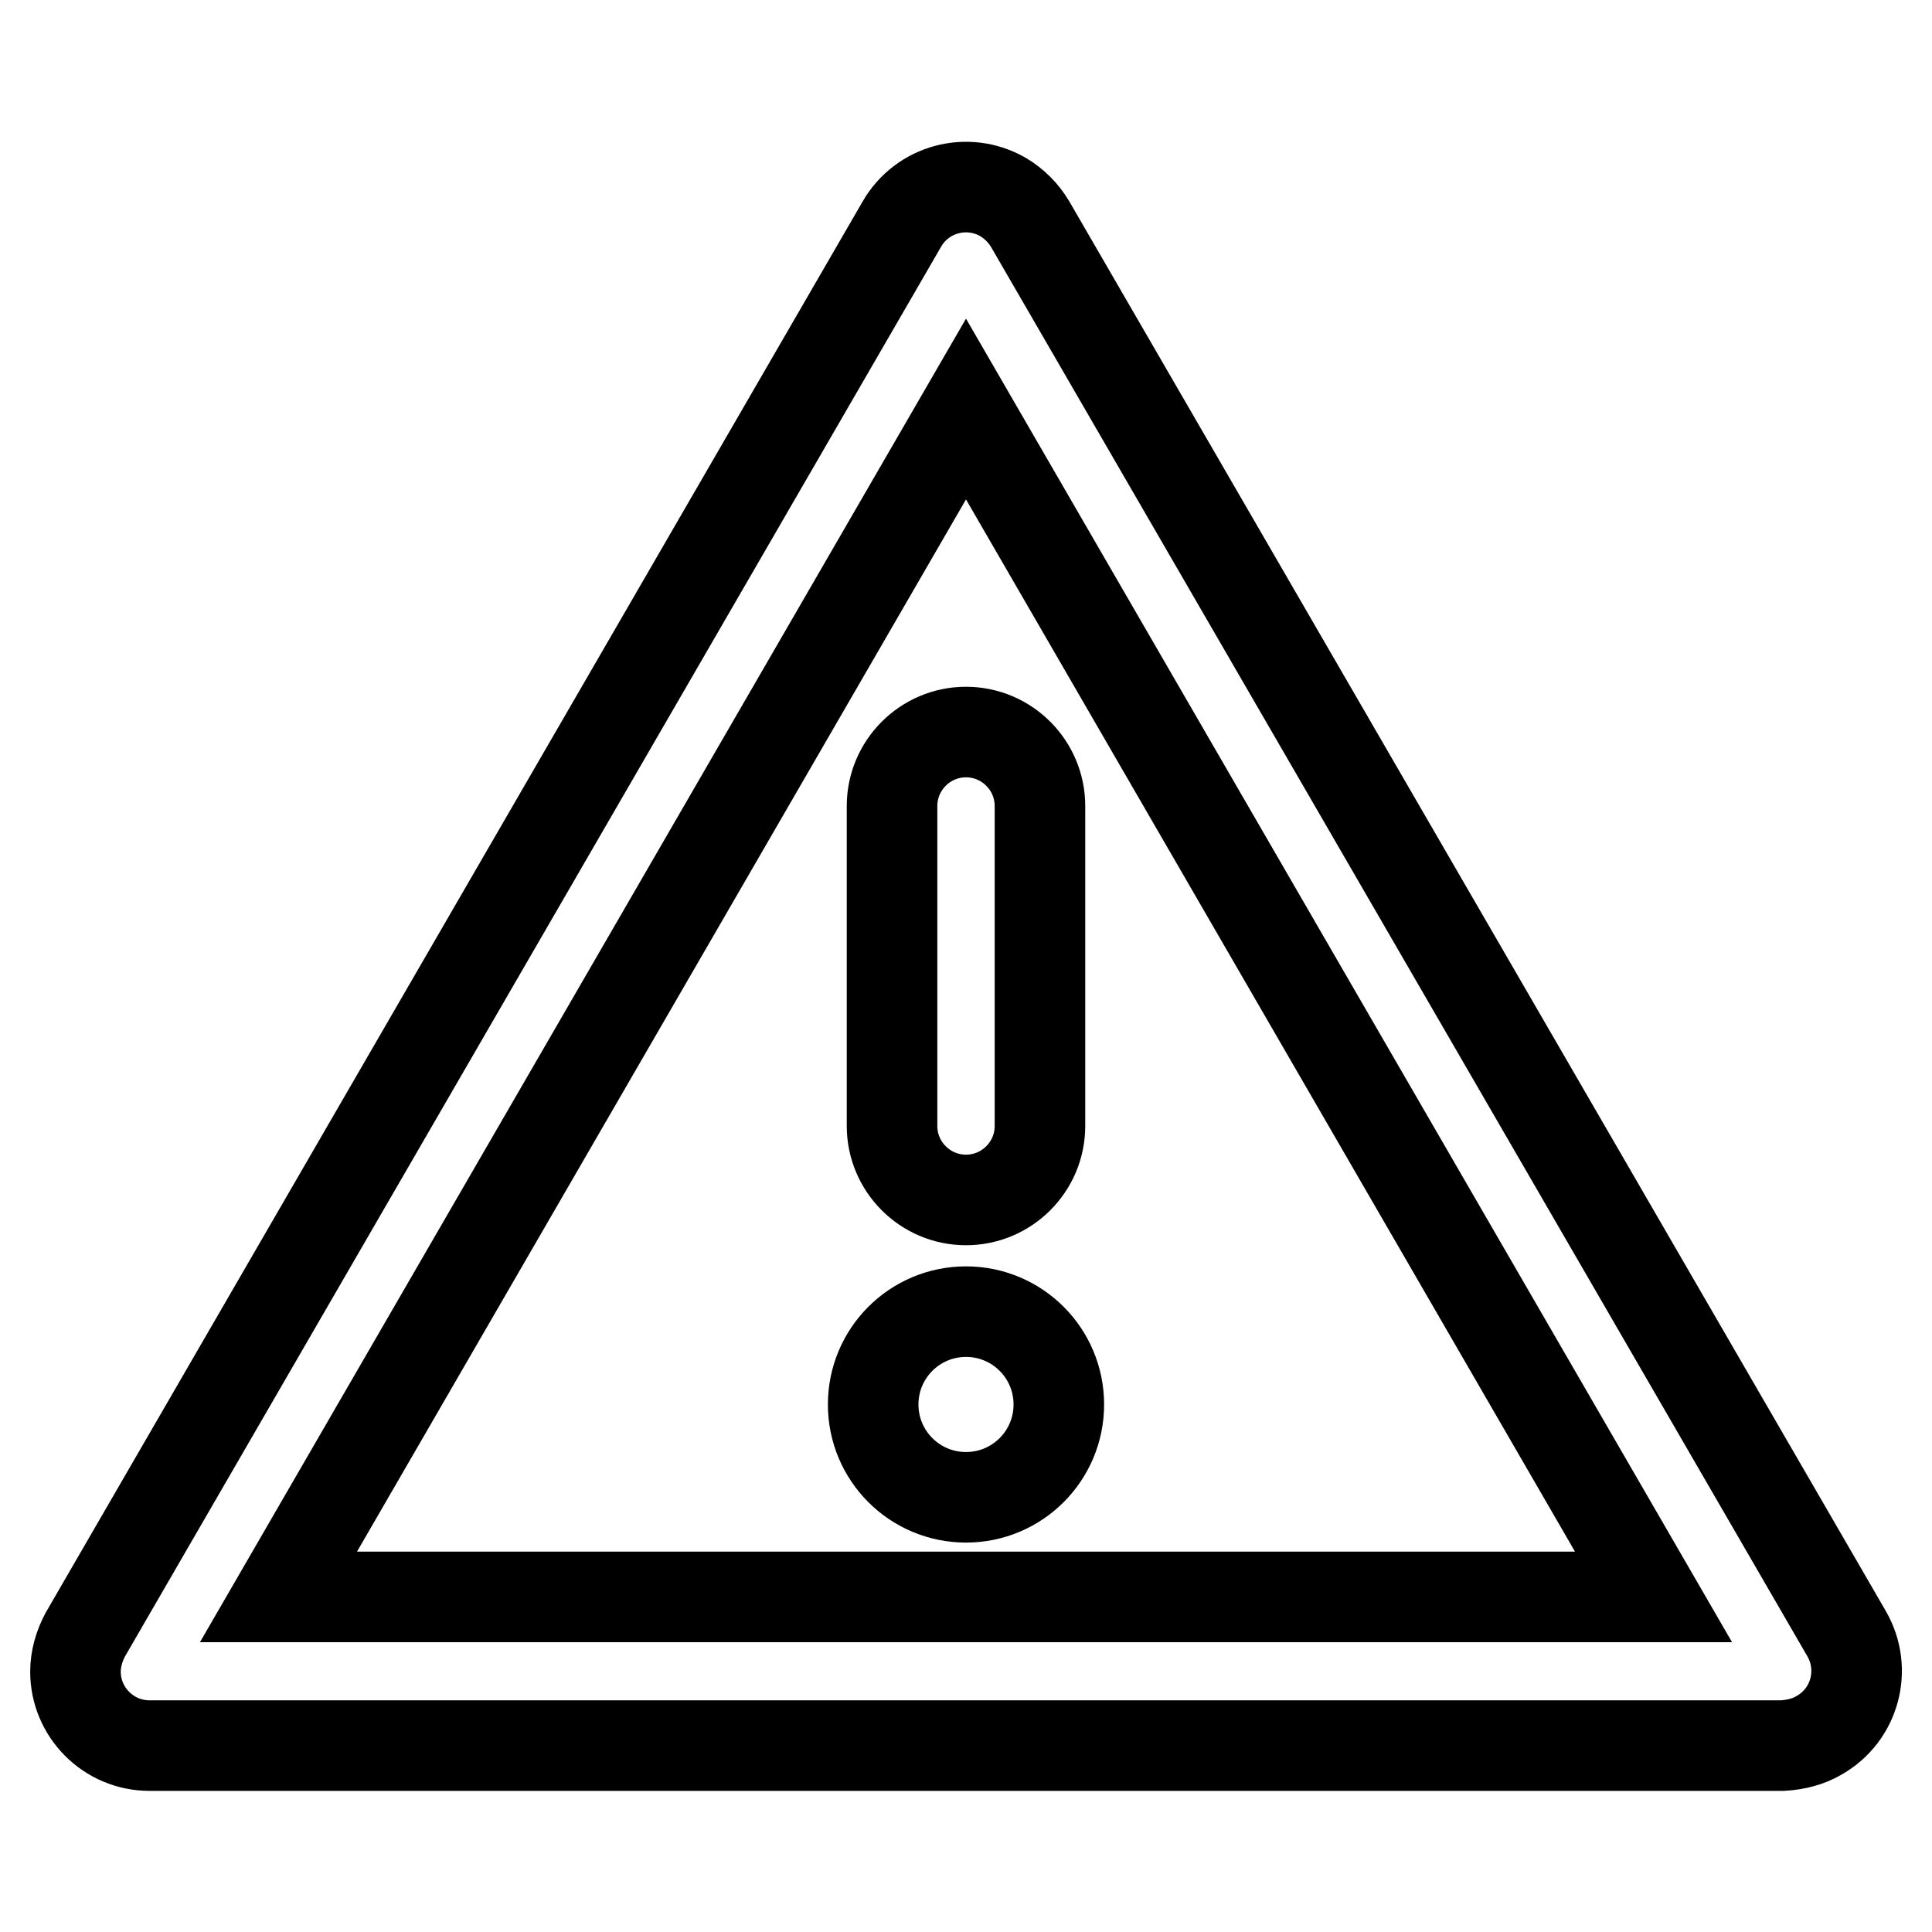
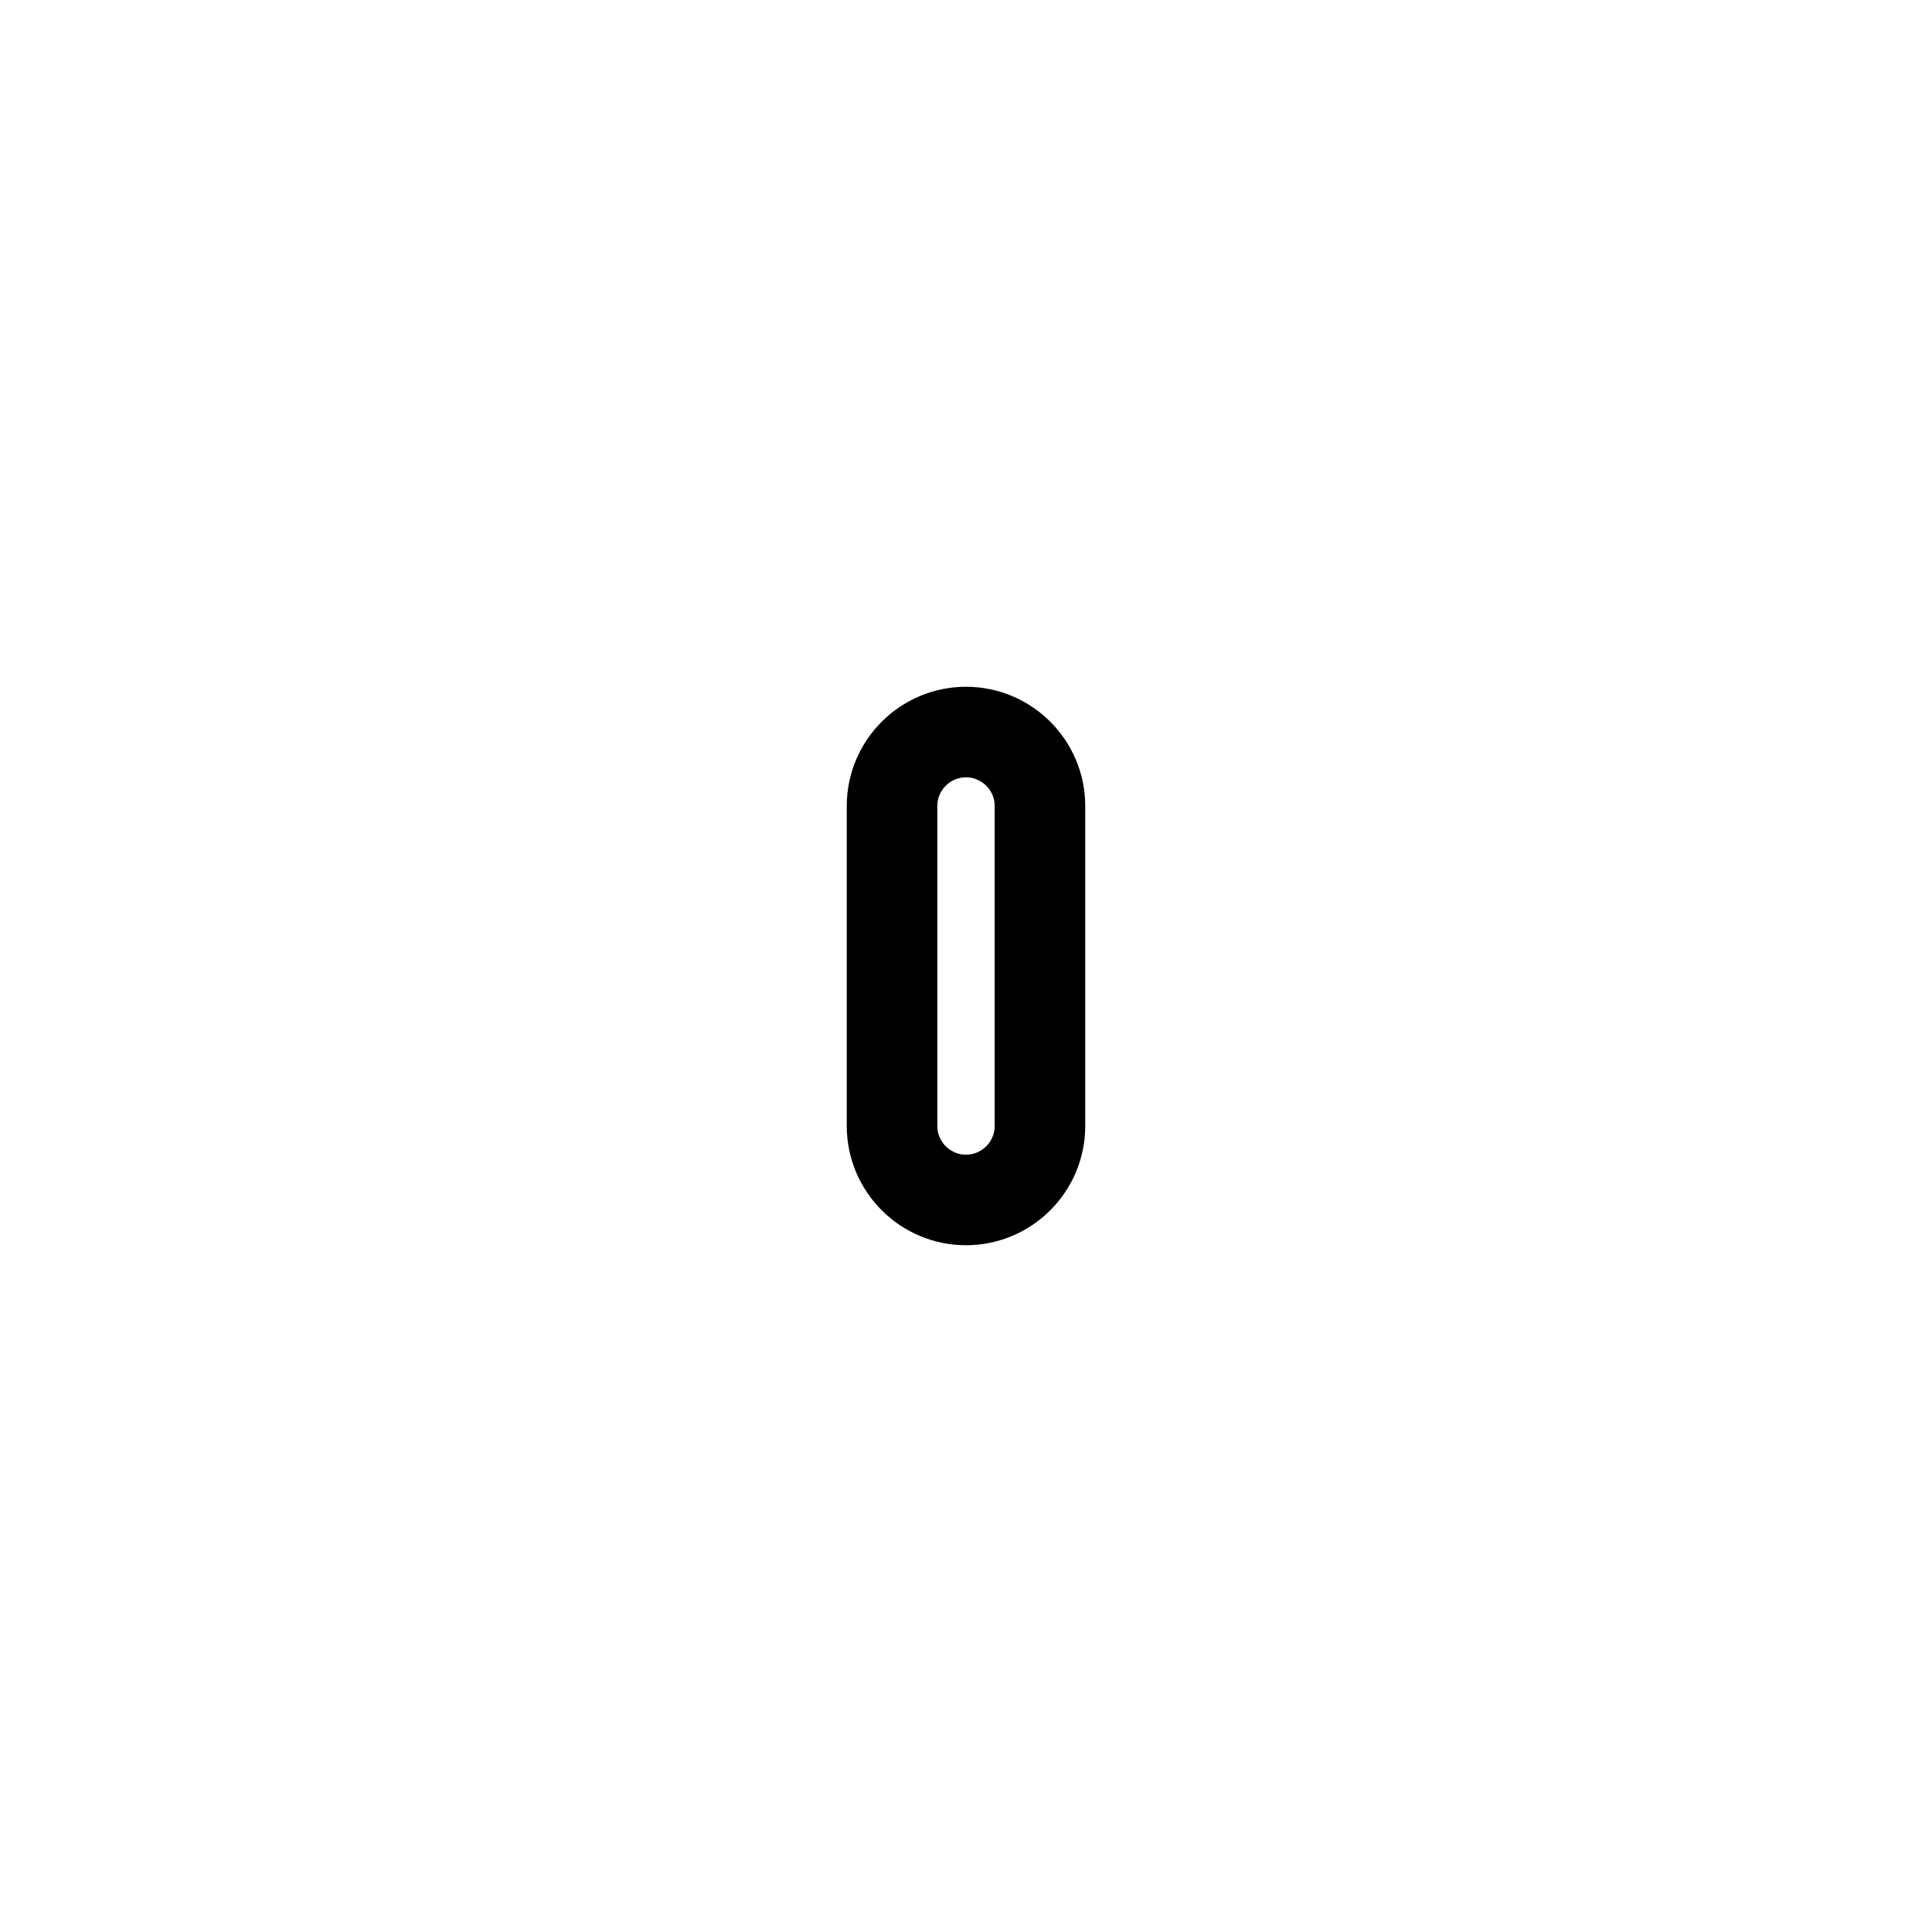
<svg xmlns="http://www.w3.org/2000/svg" version="1.1" x="0px" y="0px" viewBox="0 0 256 256" enable-background="new 0 0 256 256" xml:space="preserve">
  <g>
    <path stroke-width="12" fill-opacity="0" stroke="#000000" d="M128,159c-5.4,0-9.8-4.4-9.8-9.8v-42.4c0-5.4,4.4-9.8,9.8-9.8c5.4,0,9.8,4.4,9.8,9.8c0,0,0,0,0,0v42.4 C137.8,154.6,133.4,159,128,159z" />
-     <path stroke-width="12" fill-opacity="0" stroke="#000000" d="M115.7,186.1c0,6.8,5.5,12.3,12.3,12.3c6.8,0,12.3-5.5,12.3-12.3c0-6.8-5.5-12.3-12.3-12.3 C121.2,173.8,115.7,179.3,115.7,186.1z" />
-     <path stroke-width="12" fill-opacity="0" stroke="#000000" d="M236.2,231.3H19.8c-5.4,0-9.8-4.4-9.8-9.8c0-1.7,0.5-3.4,1.3-4.9L119.5,29.7c2.7-4.7,8.7-6.3,13.4-3.6 c1.5,0.9,2.7,2.1,3.6,3.6l108.2,186.8c2.7,4.7,1.1,10.7-3.6,13.4C239.6,230.8,237.9,231.2,236.2,231.3z M36.9,211.6h182.2L128,54.2 L36.9,211.6z" />
  </g>
</svg>